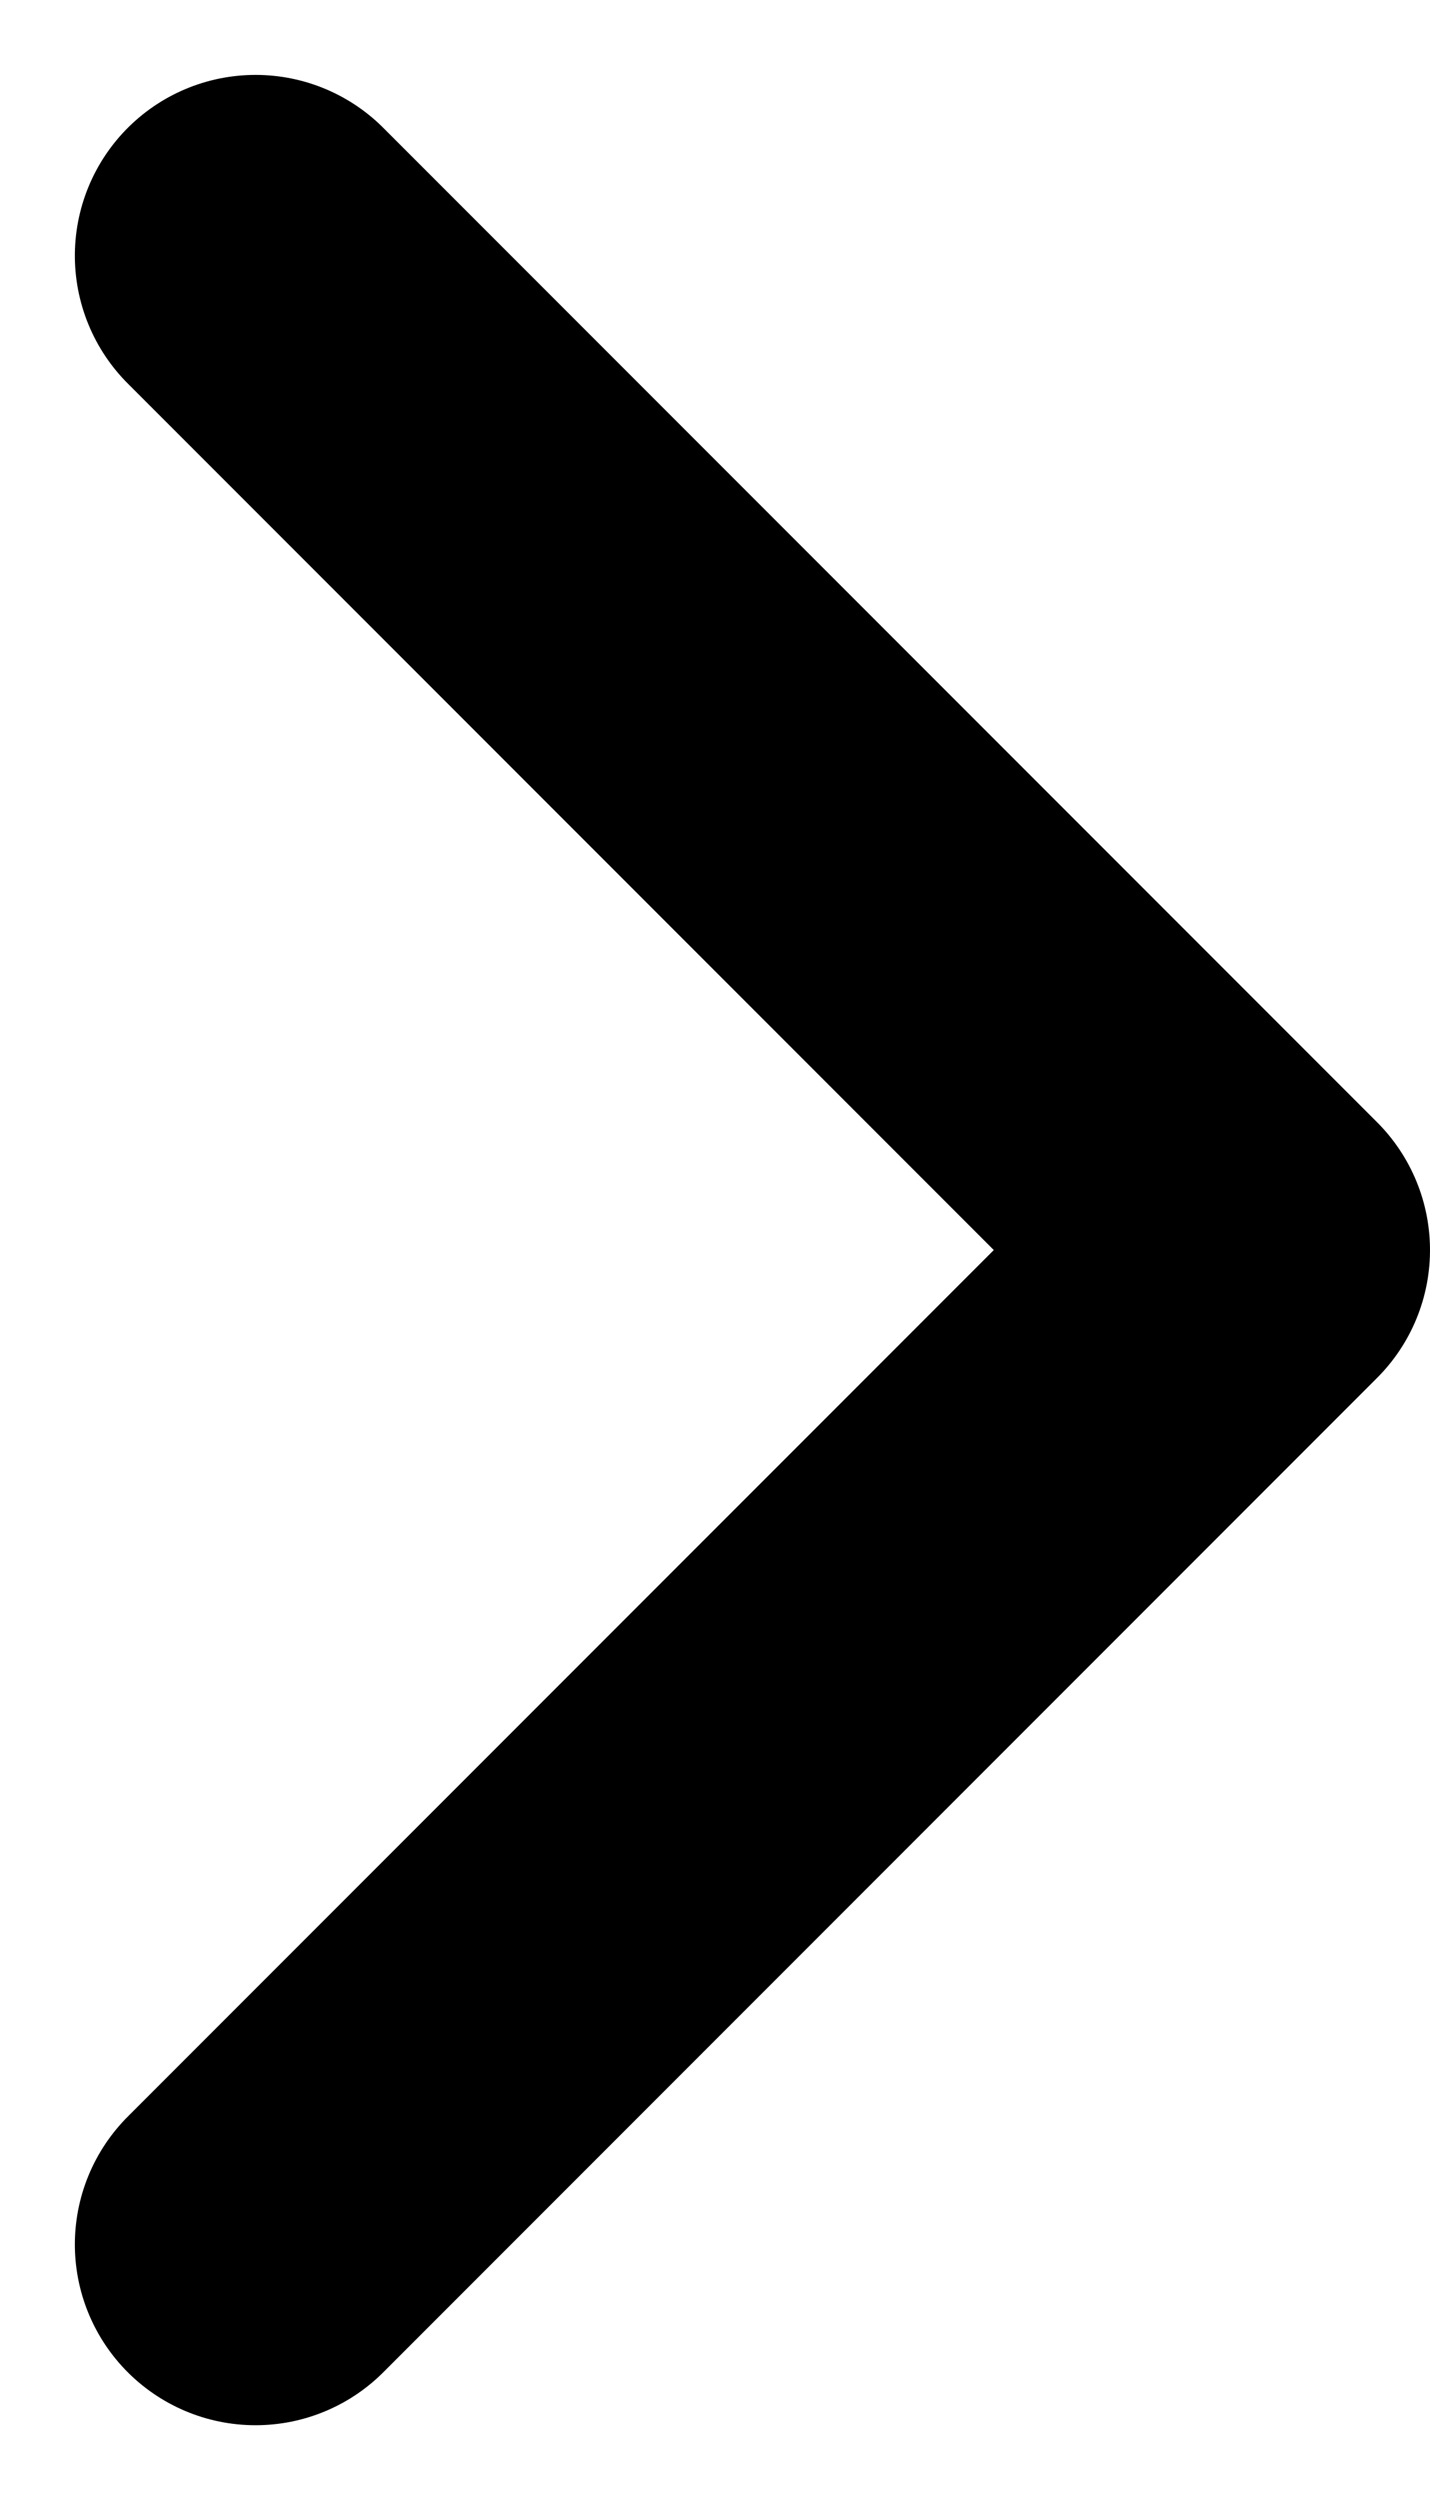
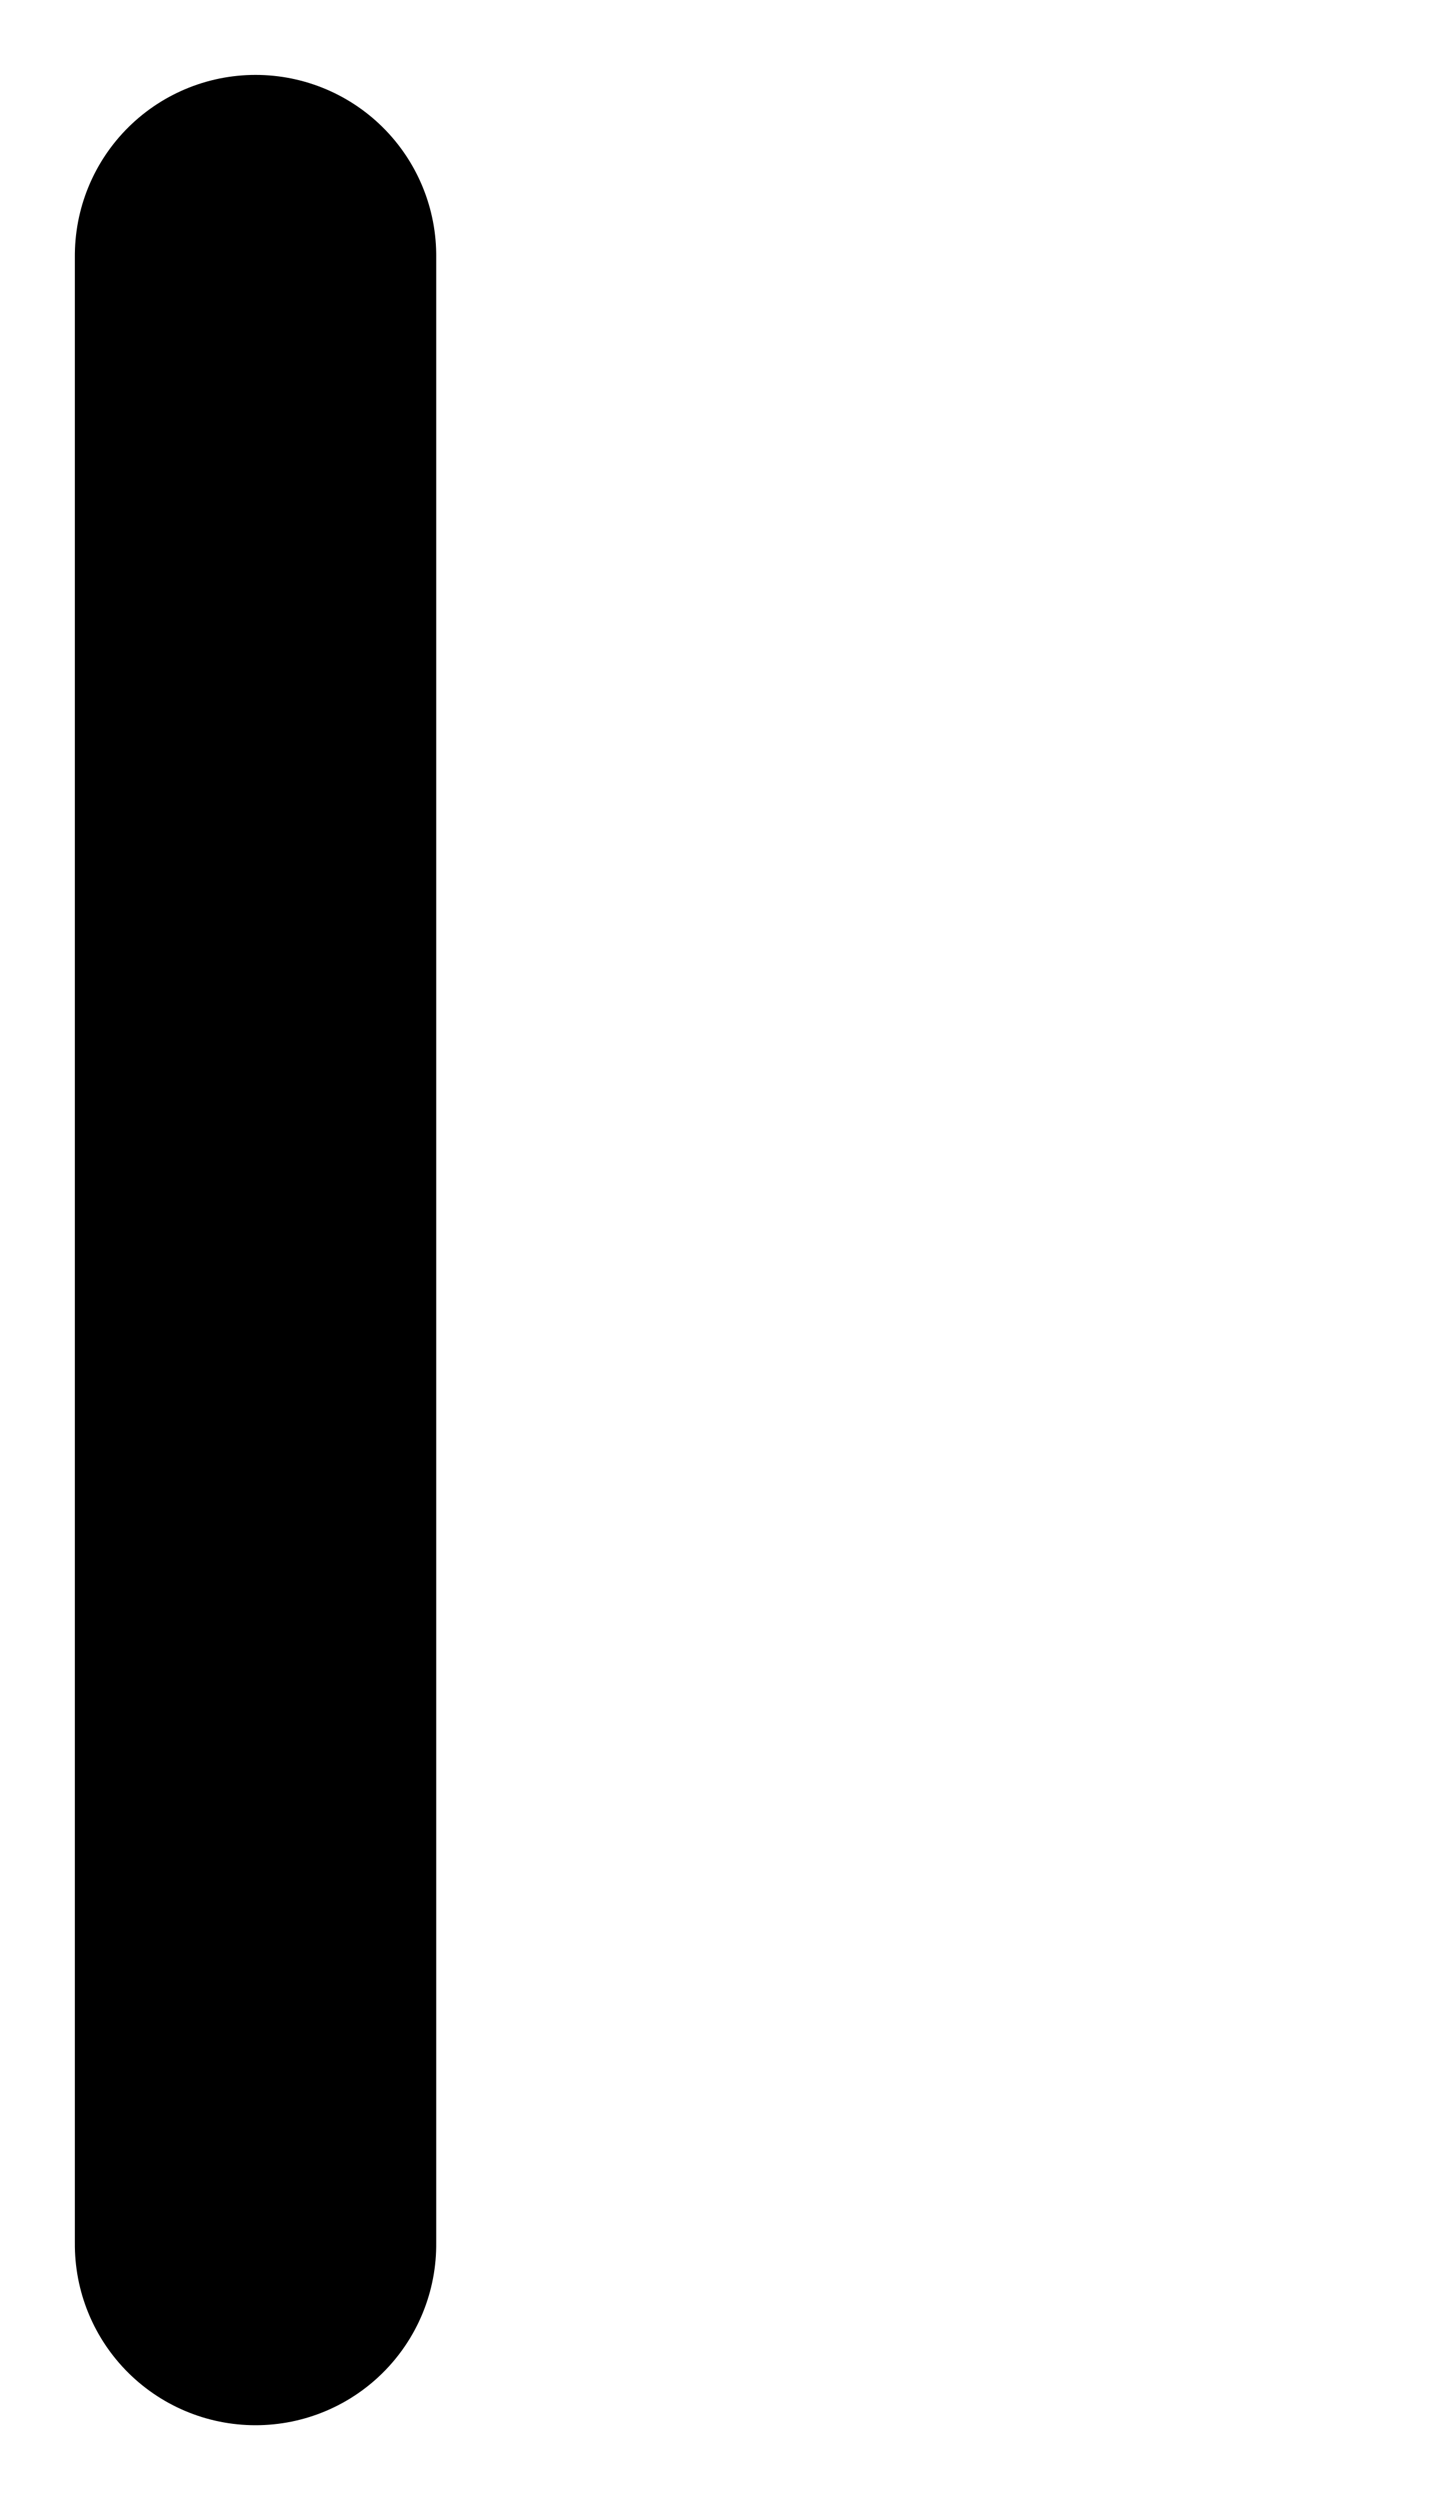
<svg xmlns="http://www.w3.org/2000/svg" width="13.85" height="24.199" viewBox="0 0 13.85 24.199">
  <g id="black_arrow" data-name="black arrow" transform="translate(0.475 23.725) rotate(-90)">
-     <path id="Vector" d="M2,2l9.625,9.625L21.25,2" fill="none" stroke="#000" stroke-linecap="round" stroke-linejoin="round" stroke-width="3.5" />
+     <path id="Vector" d="M2,2L21.25,2" fill="none" stroke="#000" stroke-linecap="round" stroke-linejoin="round" stroke-width="3.5" />
  </g>
</svg>